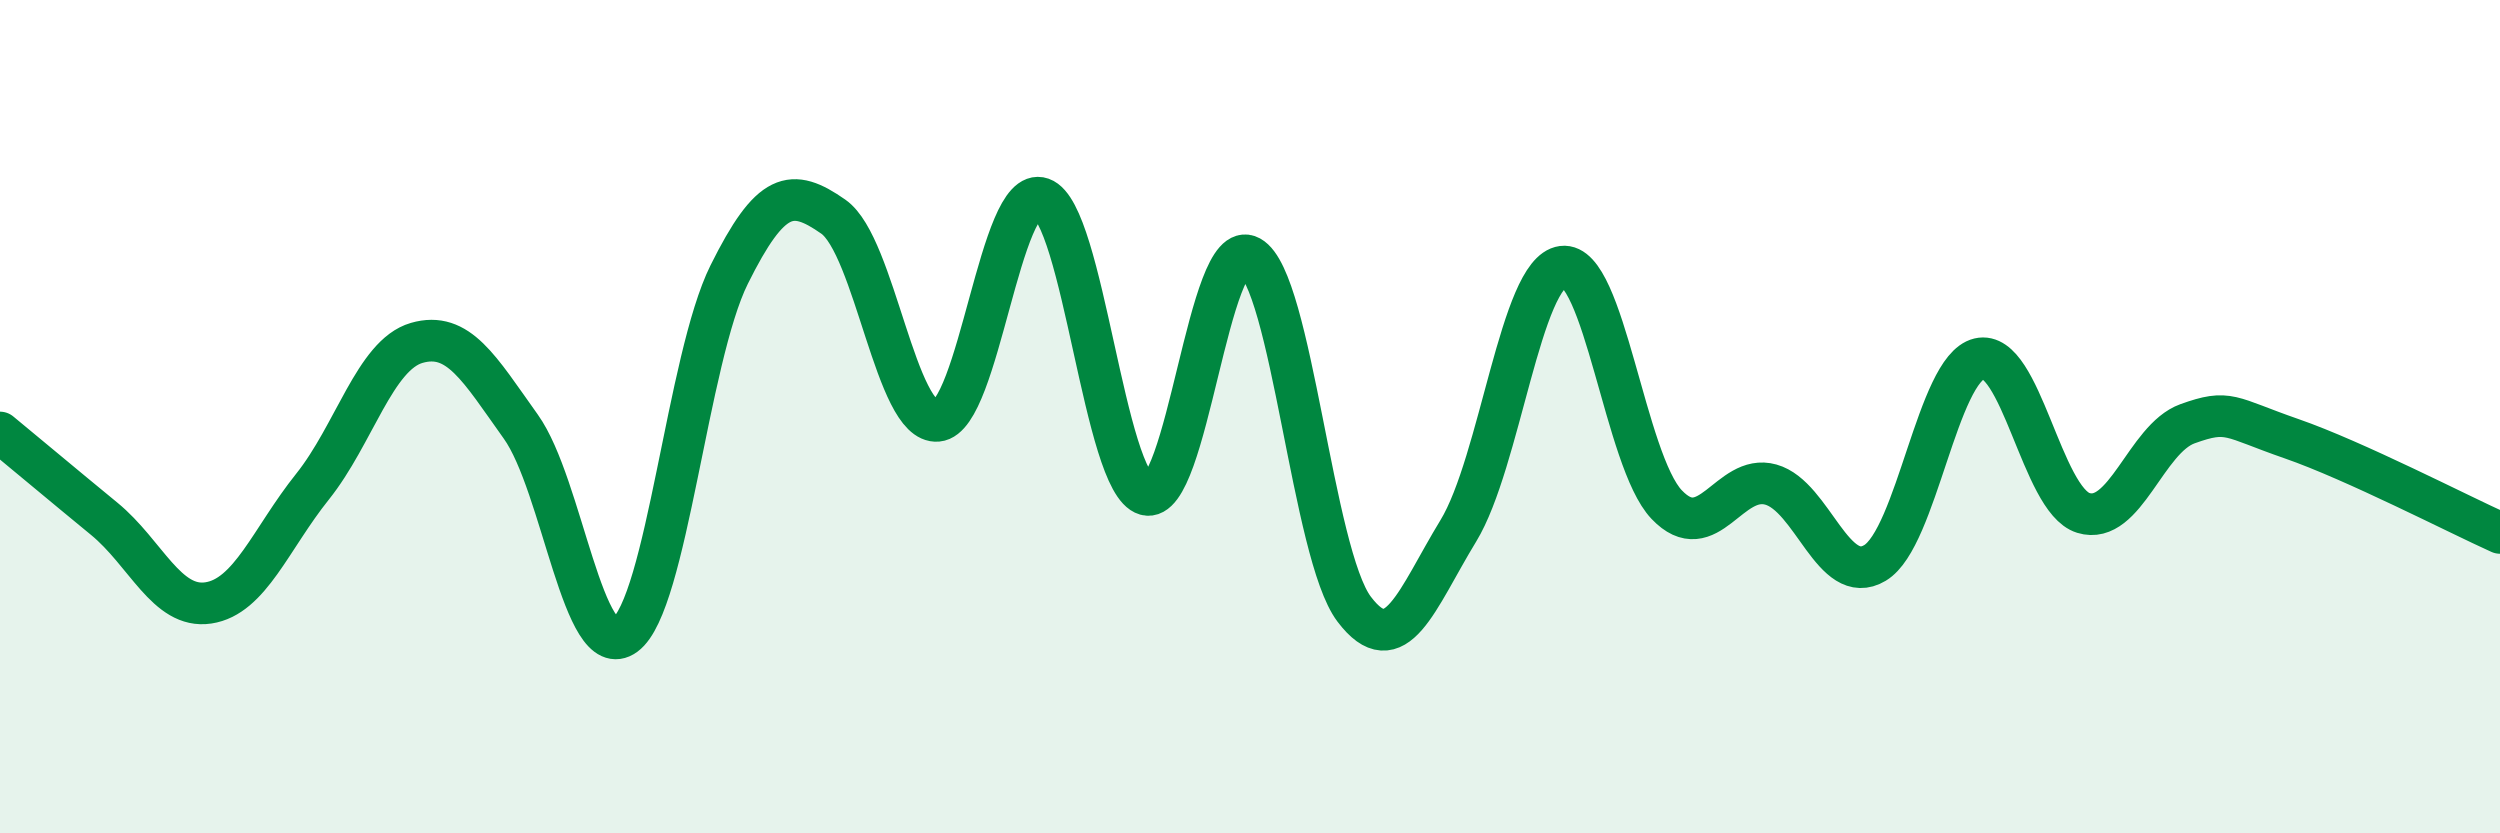
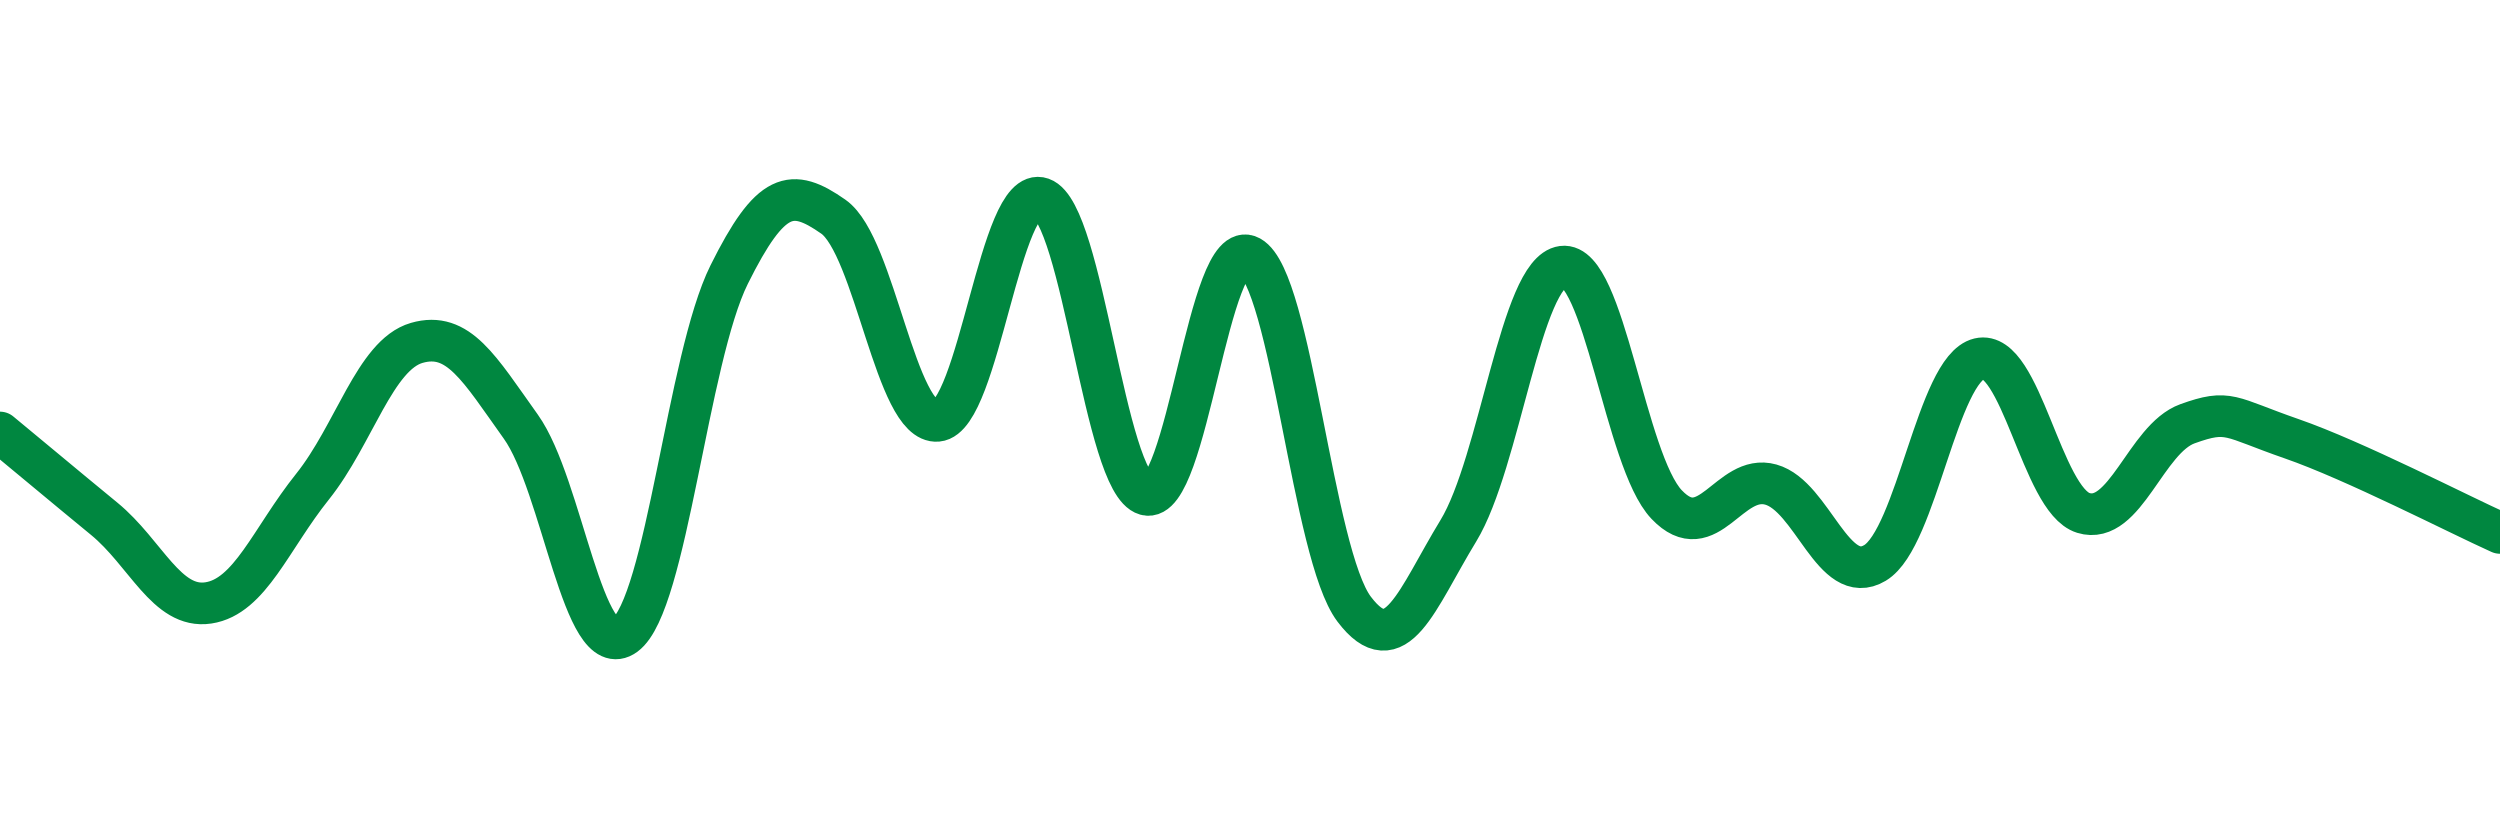
<svg xmlns="http://www.w3.org/2000/svg" width="60" height="20" viewBox="0 0 60 20">
-   <path d="M 0,10.38 C 0.5,10.79 1.5,11.63 2.5,12.45 C 3.5,13.27 4,14.62 5,14.47 C 6,14.32 6.5,12.93 7.5,11.68 C 8.5,10.43 9,8.52 10,8.23 C 11,7.94 11.5,8.84 12.5,10.24 C 13.5,11.64 14,15.97 15,15.24 C 16,14.51 16.5,8.6 17.5,6.59 C 18.5,4.58 19,4.5 20,5.2 C 21,5.9 21.5,10.19 22.5,10.1 C 23.5,10.01 24,4.41 25,4.76 C 26,5.11 26.5,11.59 27.5,11.87 C 28.5,12.15 29,5.61 30,6.16 C 31,6.71 31.5,13.3 32.5,14.62 C 33.5,15.94 34,14.38 35,12.74 C 36,11.1 36.5,6.53 37.5,6.4 C 38.5,6.27 39,11.06 40,12.11 C 41,13.16 41.5,11.35 42.5,11.63 C 43.5,11.91 44,14.11 45,13.51 C 46,12.91 46.5,8.85 47.5,8.61 C 48.5,8.37 49,12 50,12.31 C 51,12.62 51.5,10.53 52.5,10.17 C 53.5,9.81 53.5,10.01 55,10.53 C 56.5,11.05 59,12.34 60,12.79L60 20L0 20Z" fill="#008740" opacity="0.1" stroke-linecap="round" stroke-linejoin="round" />
  <path d="M 0,10.38 C 0.5,10.79 1.5,11.63 2.5,12.45 C 3.5,13.27 4,14.62 5,14.47 C 6,14.32 6.5,12.93 7.5,11.68 C 8.5,10.43 9,8.52 10,8.23 C 11,7.94 11.5,8.84 12.5,10.24 C 13.5,11.64 14,15.97 15,15.24 C 16,14.51 16.5,8.6 17.5,6.59 C 18.5,4.58 19,4.5 20,5.2 C 21,5.9 21.5,10.19 22.5,10.1 C 23.5,10.01 24,4.41 25,4.76 C 26,5.11 26.5,11.59 27.5,11.87 C 28.5,12.15 29,5.61 30,6.16 C 31,6.71 31.5,13.3 32.5,14.62 C 33.5,15.94 34,14.38 35,12.74 C 36,11.1 36.5,6.53 37.5,6.4 C 38.5,6.27 39,11.06 40,12.11 C 41,13.16 41.5,11.35 42.5,11.63 C 43.5,11.91 44,14.11 45,13.51 C 46,12.91 46.5,8.85 47.5,8.61 C 48.5,8.37 49,12 50,12.31 C 51,12.62 51.5,10.53 52.5,10.17 C 53.5,9.81 53.5,10.01 55,10.53 C 56.5,11.05 59,12.34 60,12.79" stroke="#008740" stroke-width="1" fill="none" stroke-linecap="round" stroke-linejoin="round" />
</svg>